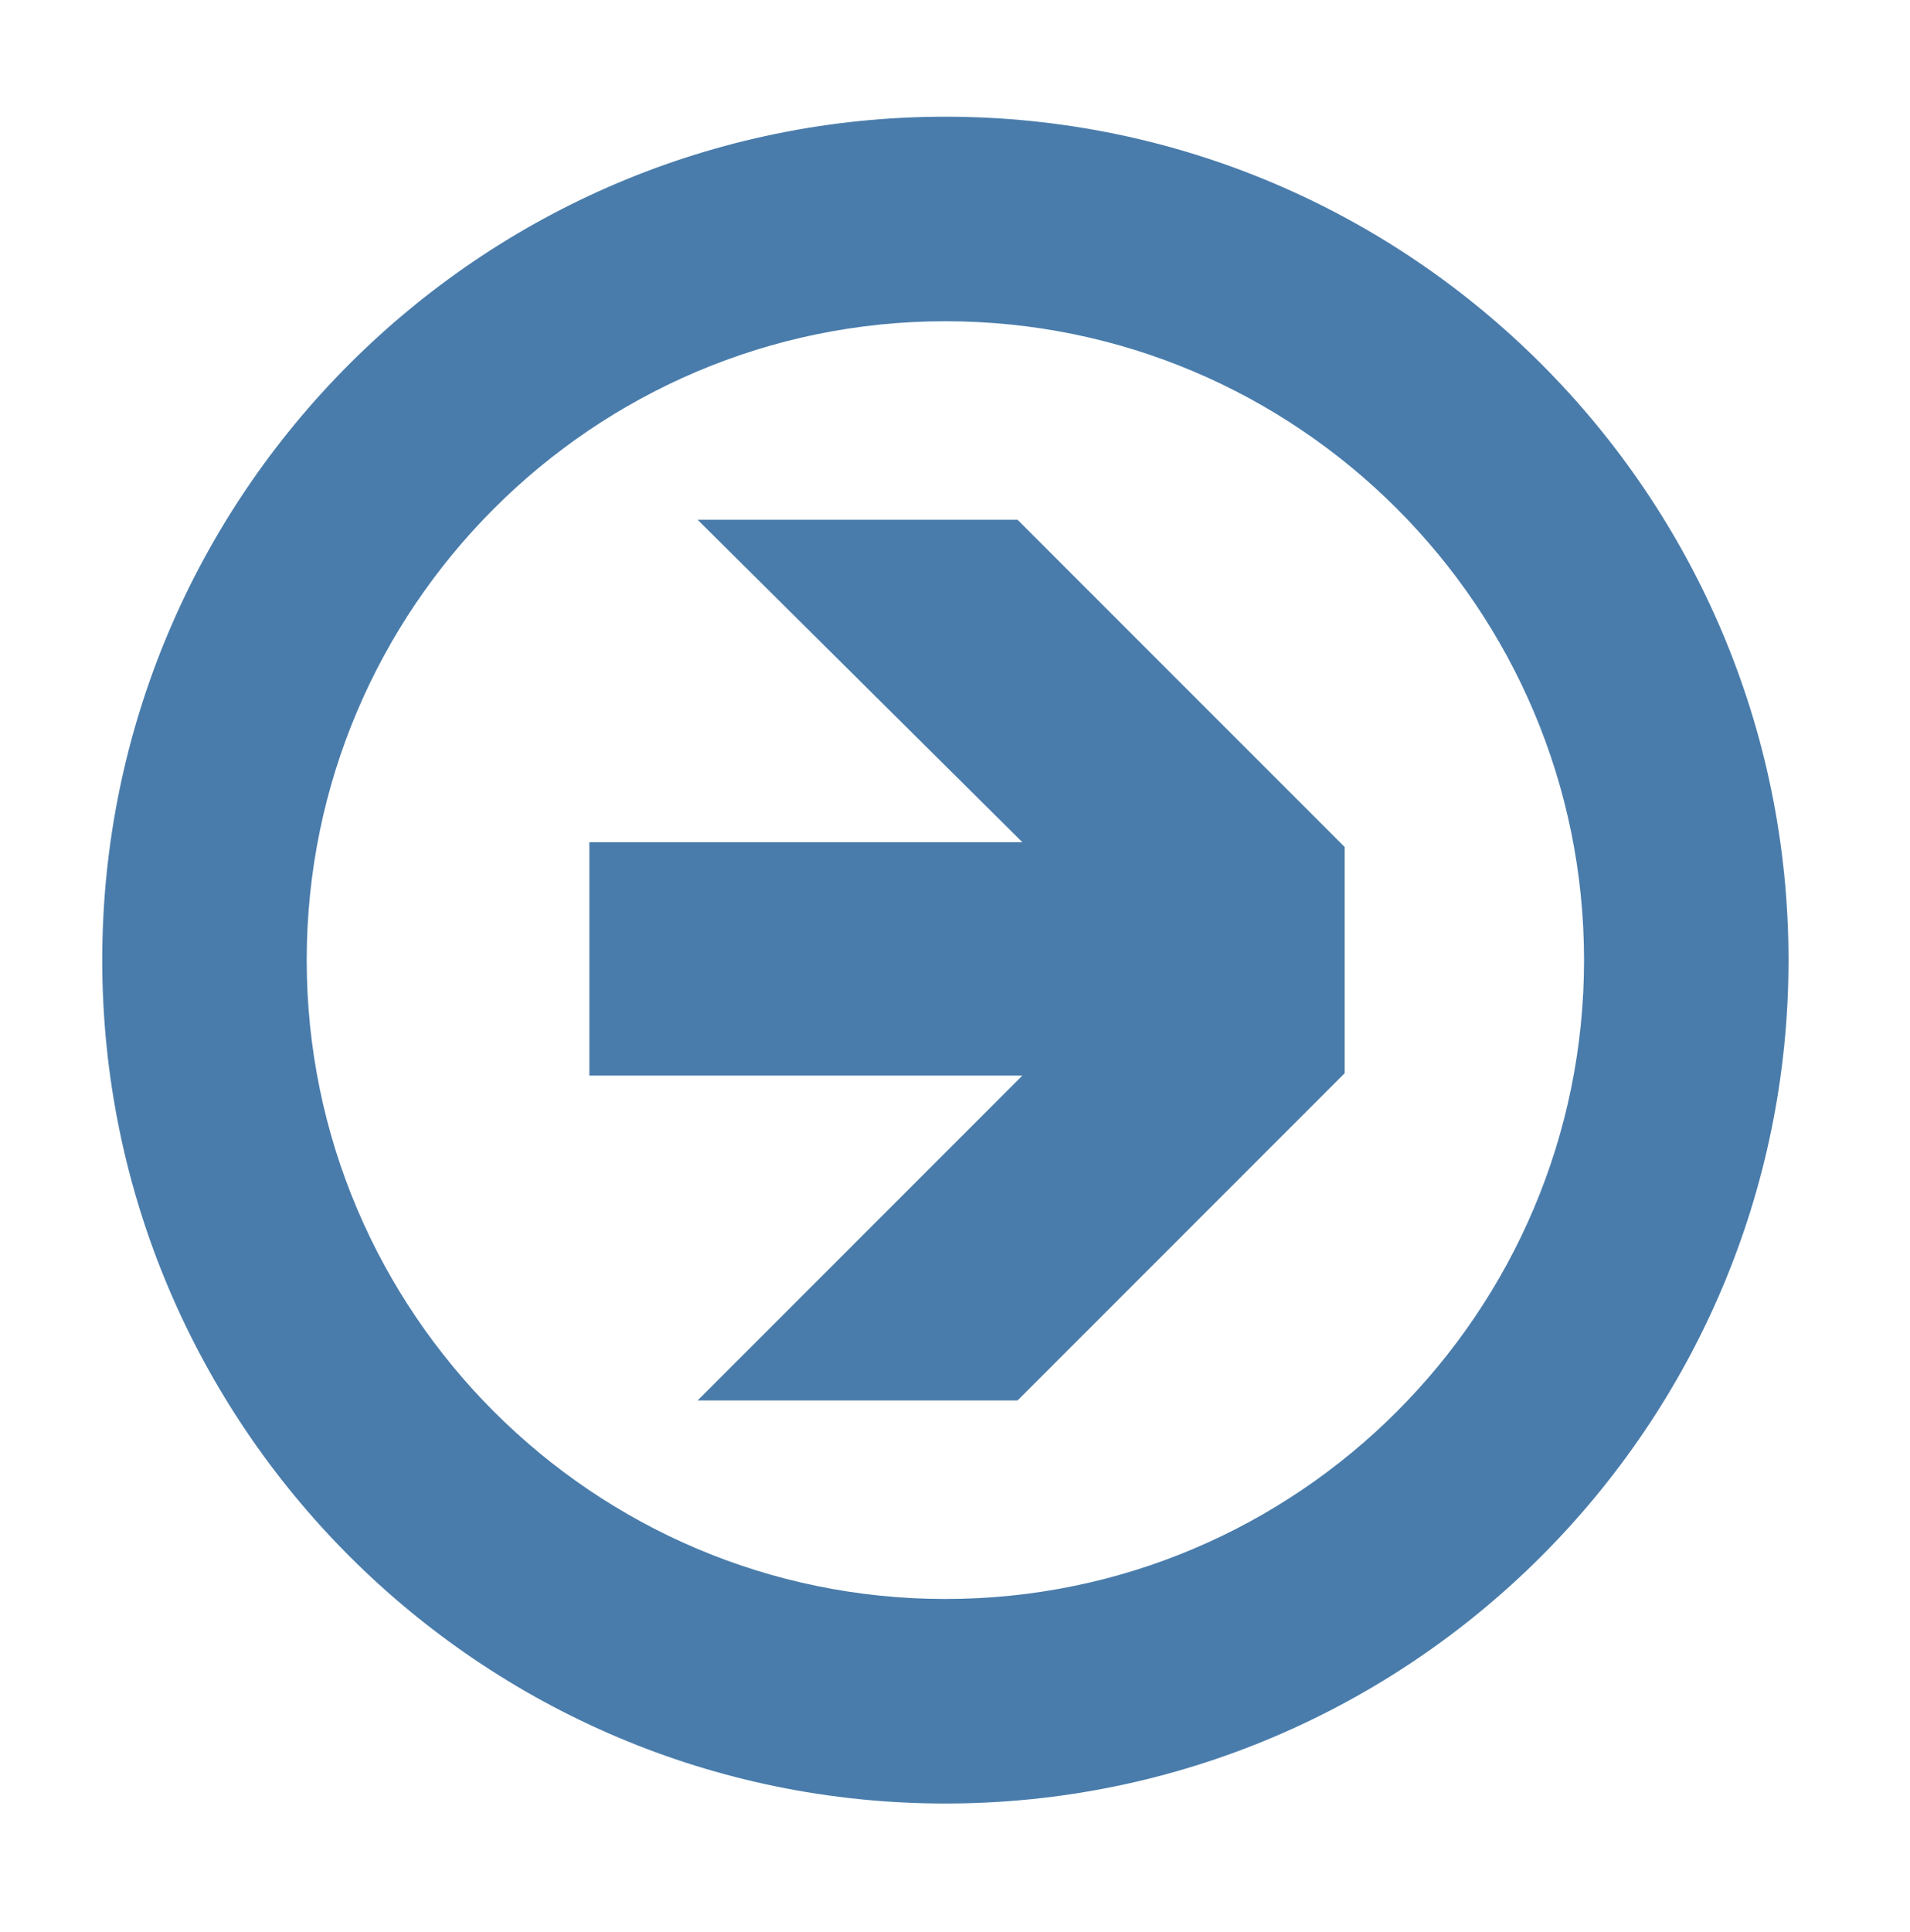
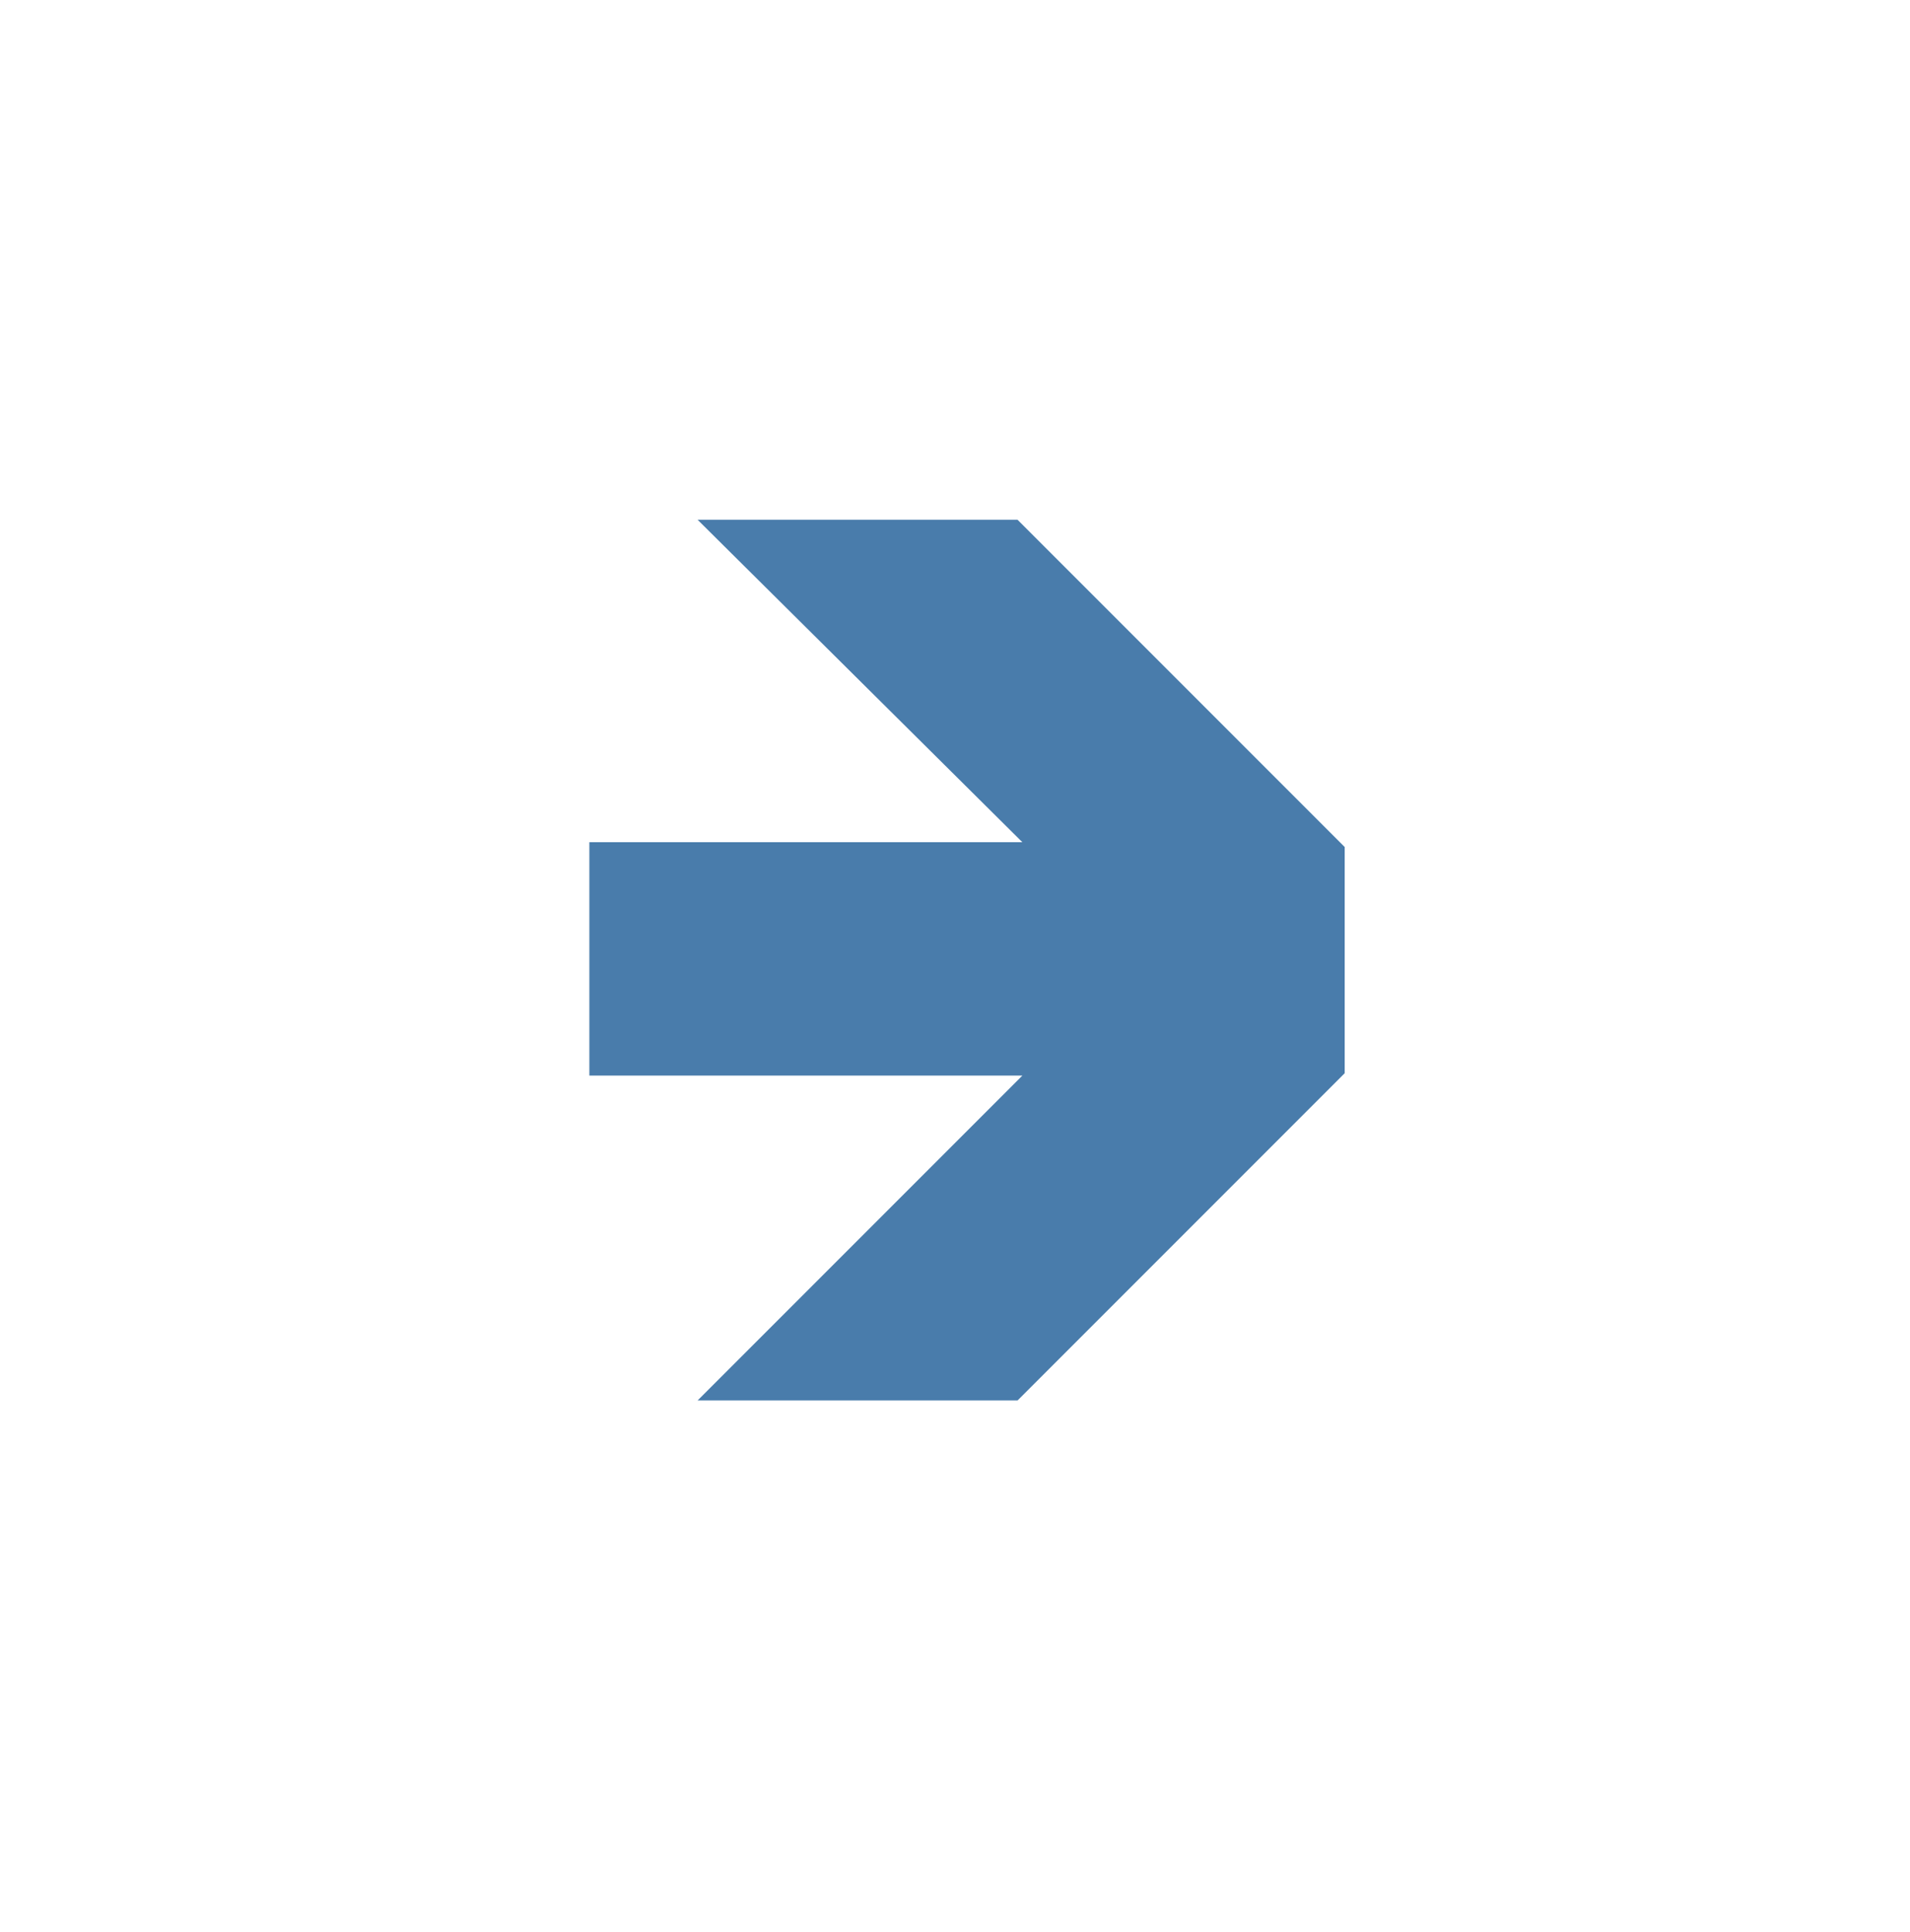
<svg xmlns="http://www.w3.org/2000/svg" id="Laag_1" viewBox="0 0 79.4 80.3">
  <defs>
    <style>.cls-1{fill:#497cab;stroke-width:0px;}</style>
  </defs>
  <polygon class="cls-1" points="24.5 44.7 42.5 44.7 29 58.2 42.3 58.2 55.9 44.6 55.9 35.2 42.3 21.6 29 21.6 42.5 35 24.5 35 24.5 44.7" />
-   <path class="cls-1" d="M39.3,74.95c-19.33,0-35.05-15.72-35.05-35.05S19.97,4.85,39.3,4.85s35.05,15.72,35.05,35.05-15.72,35.05-35.05,35.05ZM39.3,13.35c-14.64,0-26.55,11.91-26.55,26.55s11.91,26.55,26.55,26.55,26.55-11.91,26.55-26.55-11.91-26.55-26.55-26.55Z" />
</svg>